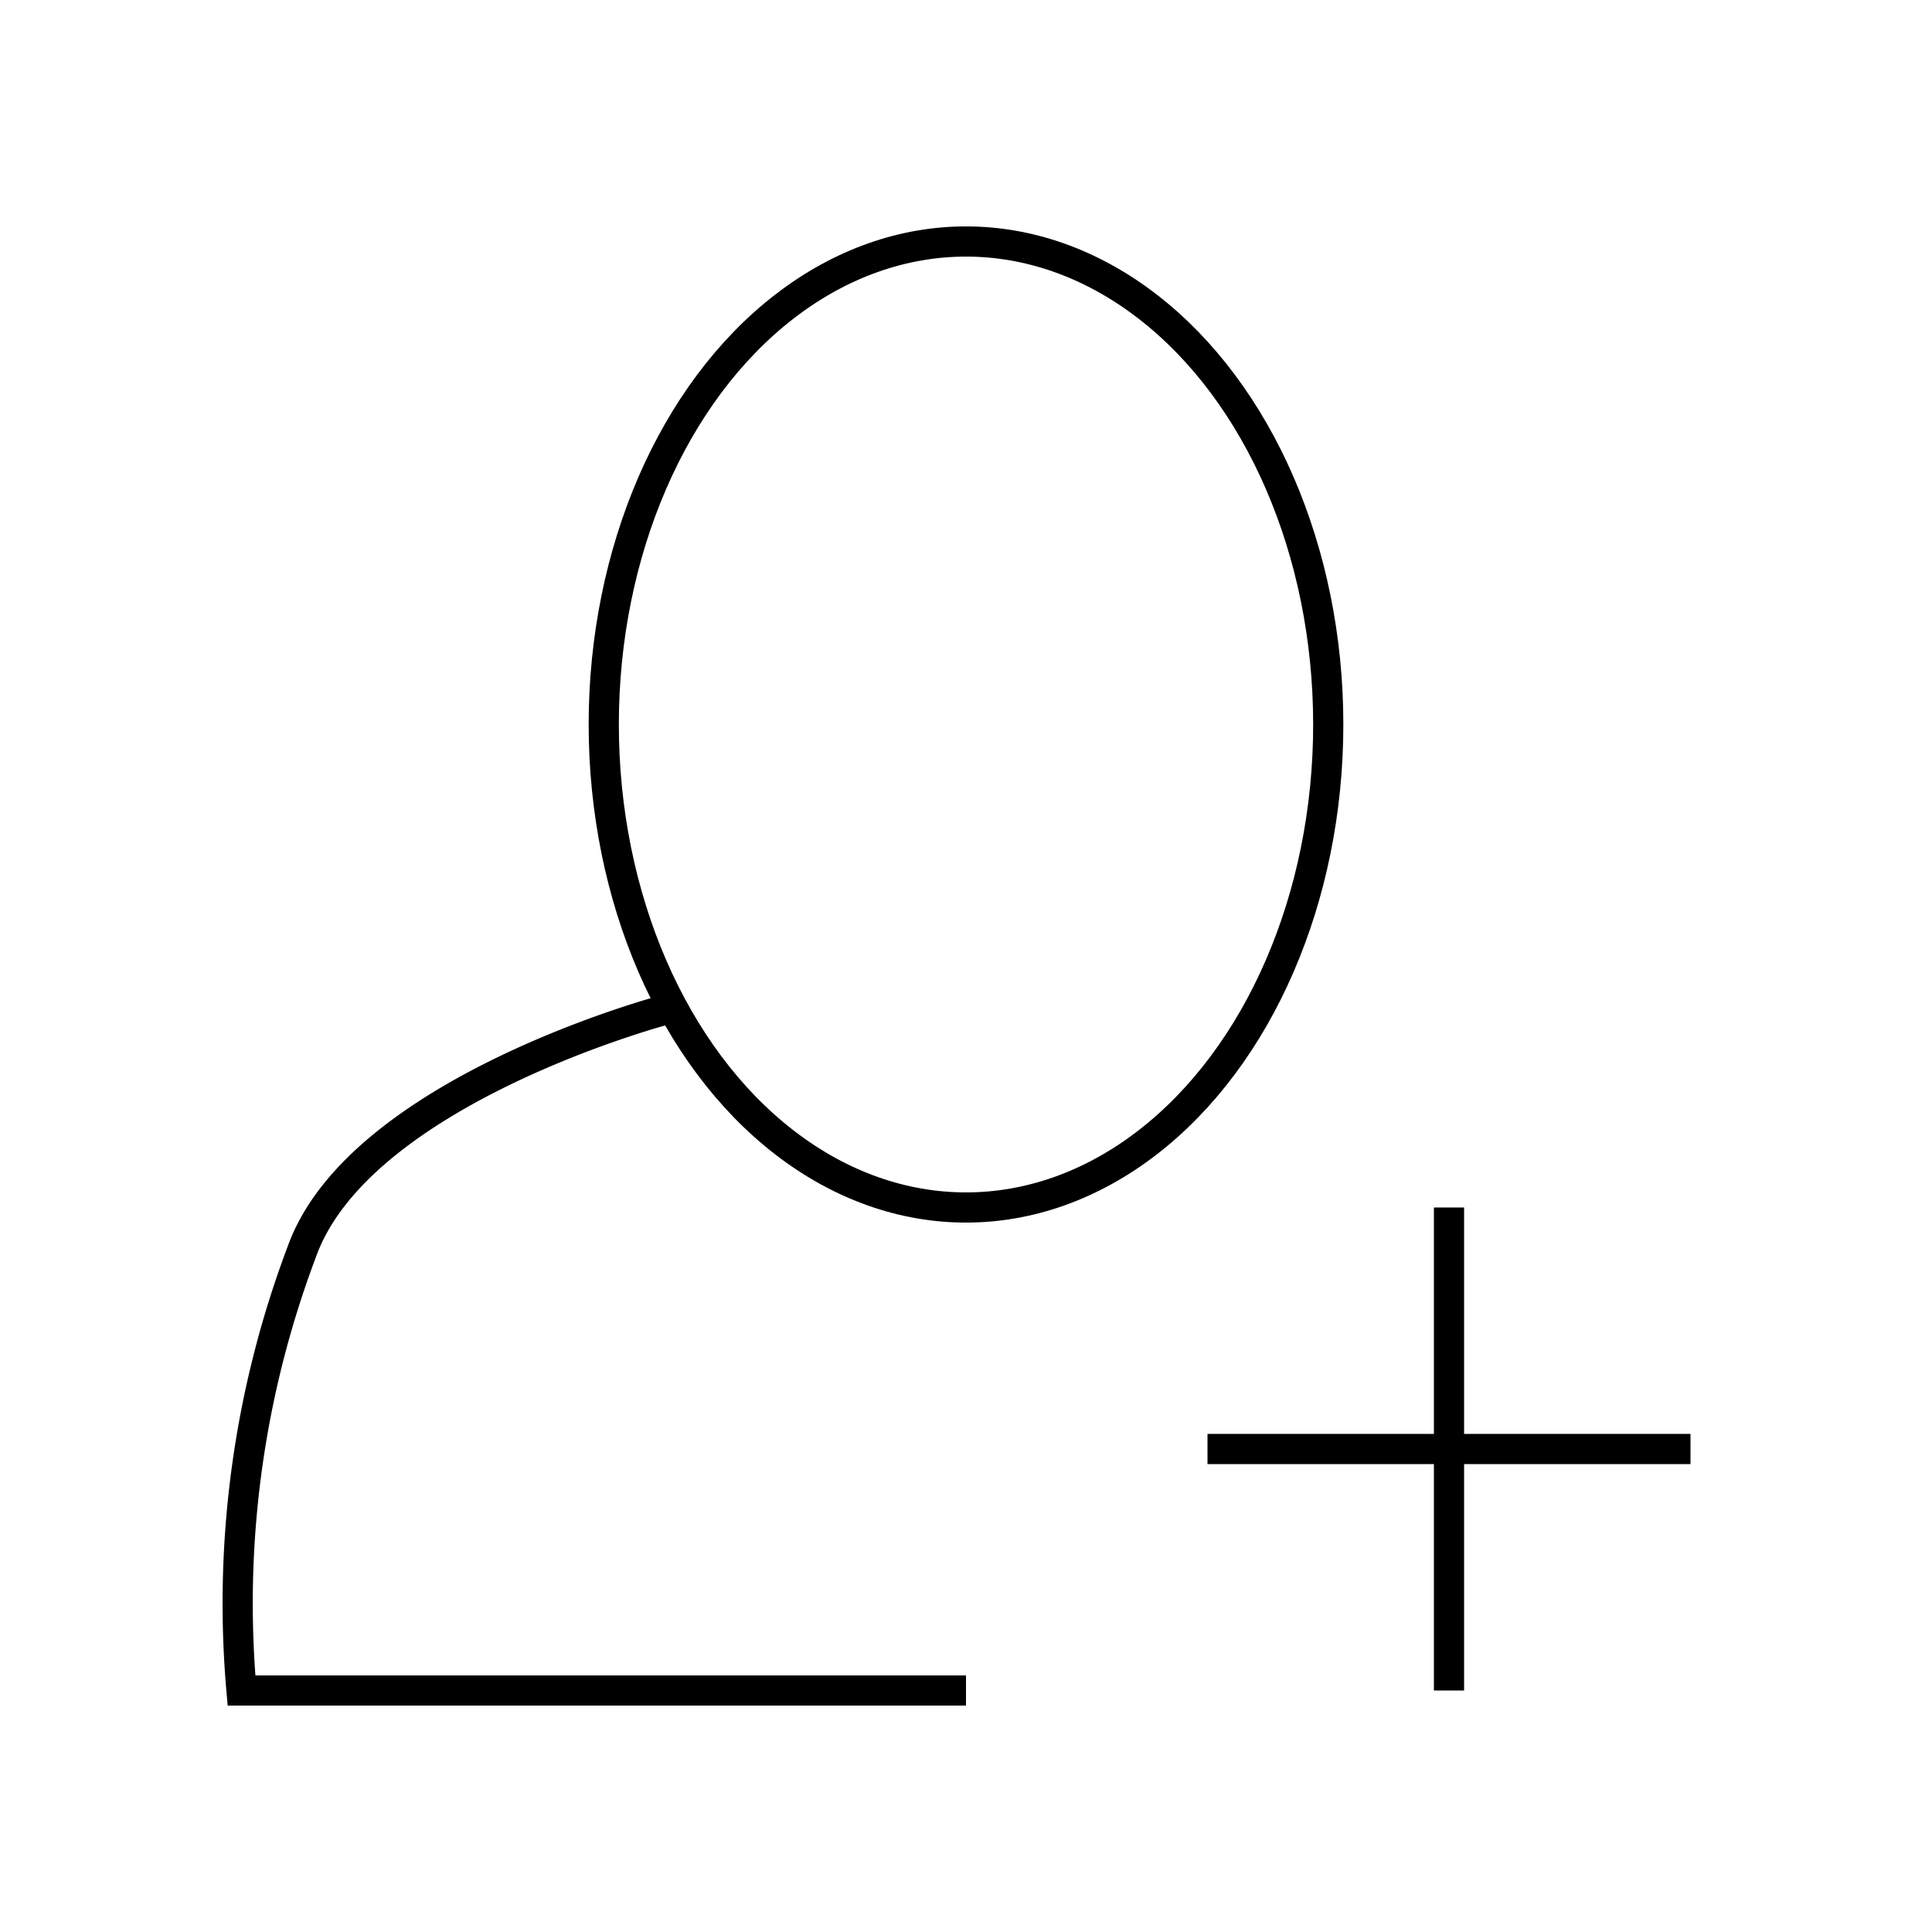
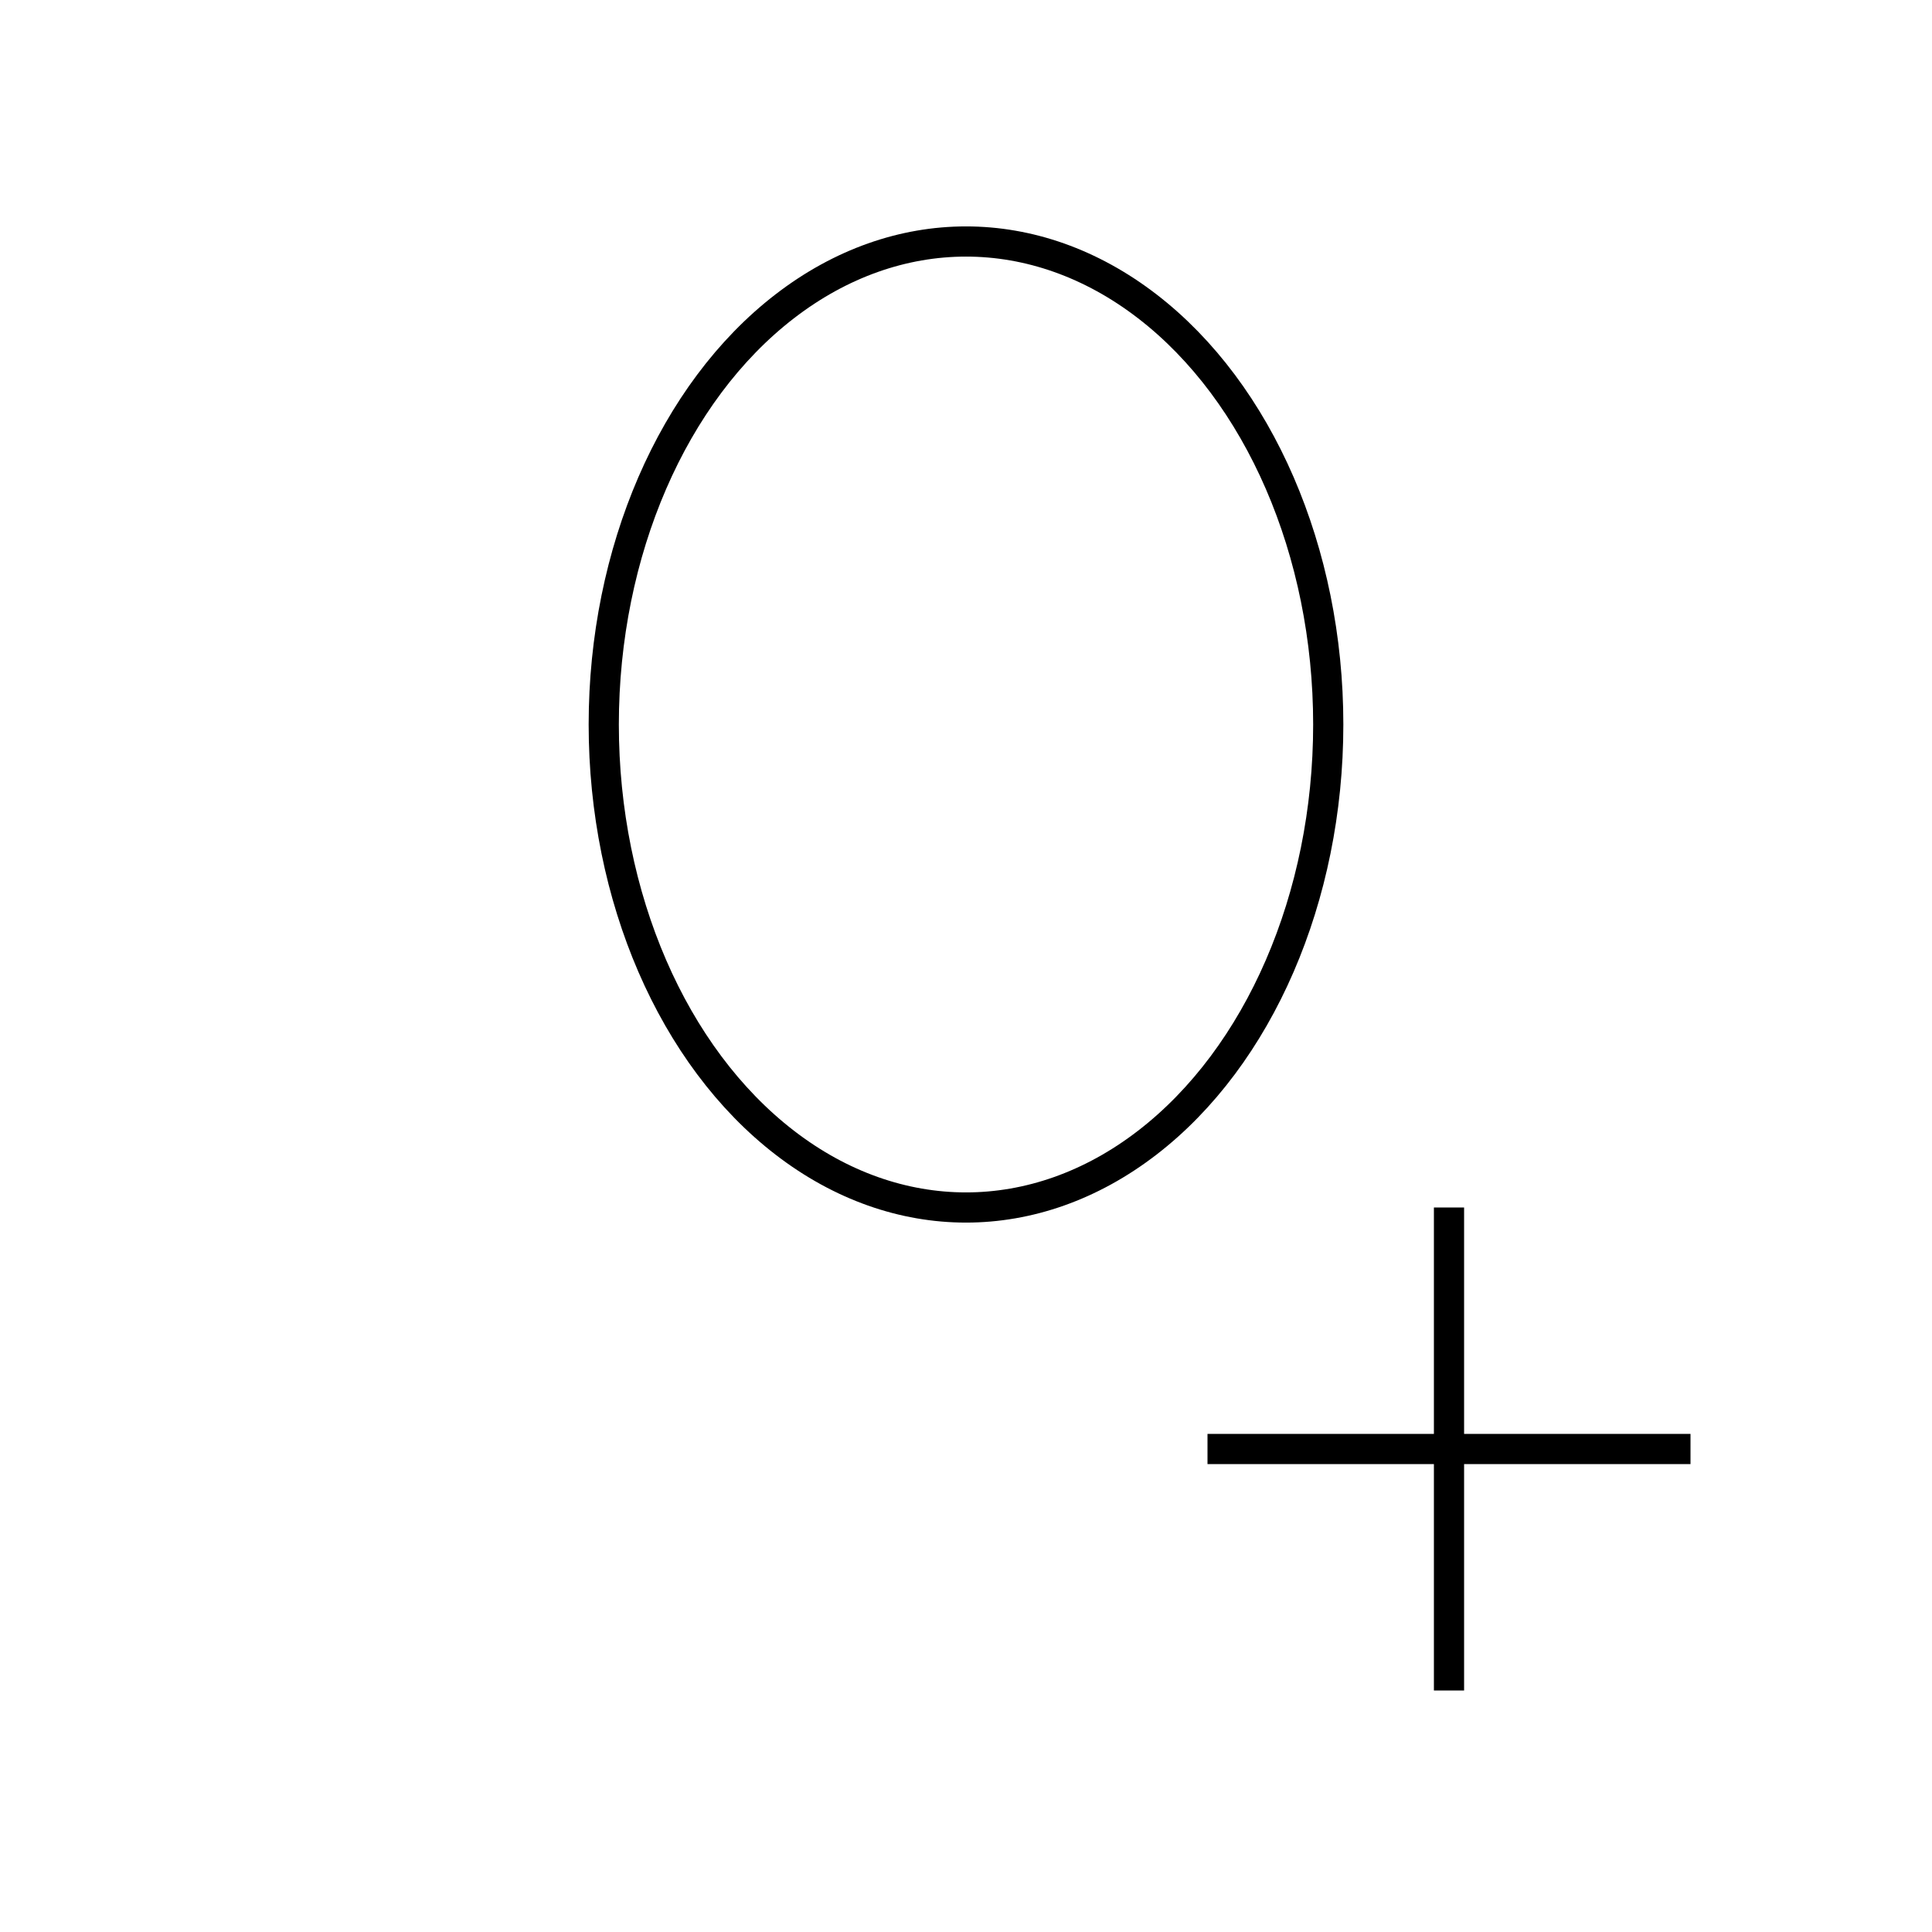
<svg xmlns="http://www.w3.org/2000/svg" width="800px" height="800px" viewBox="0 0 64 64" fill="none" stroke="#000000">
  <ellipse cx="32" cy="24" rx="12" ry="16" />
-   <path d="M22 33.46s-10.09 2.68-12 8A33 33 0 0 0 8 56h24" />
  <line x1="48" y1="56" x2="48" y2="40" />
  <line x1="40" y1="48" x2="56" y2="48" />
</svg>